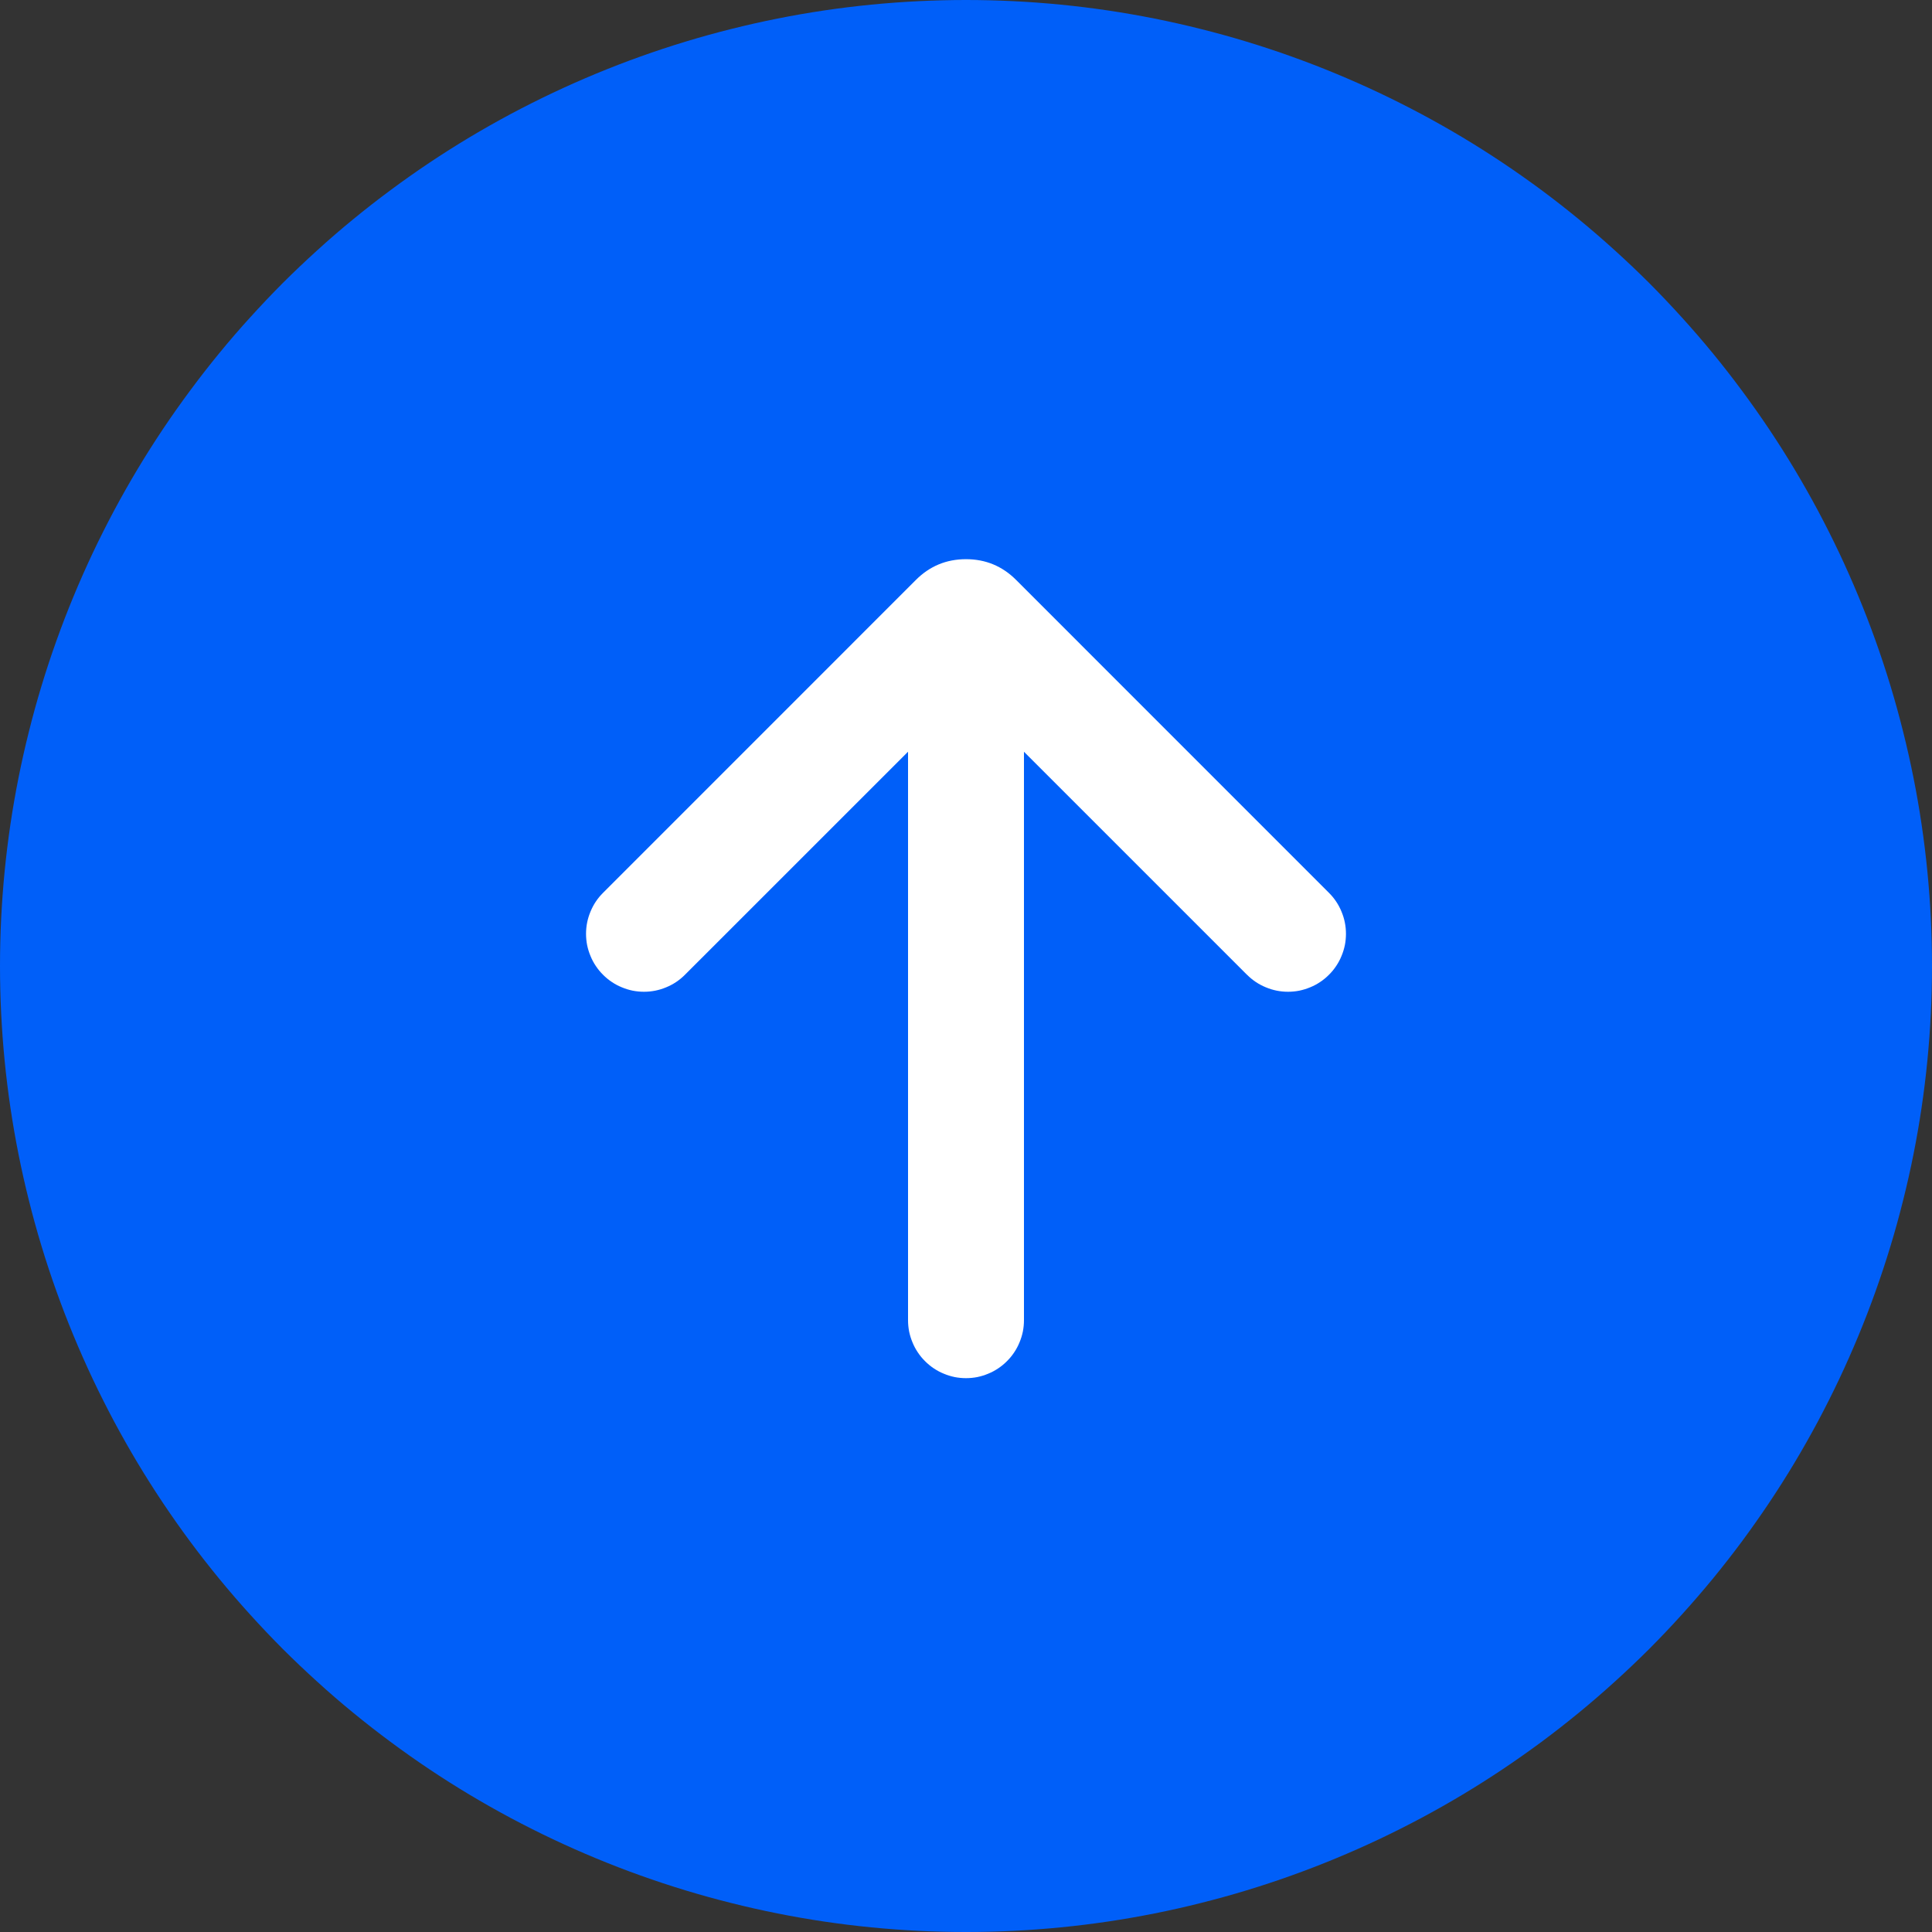
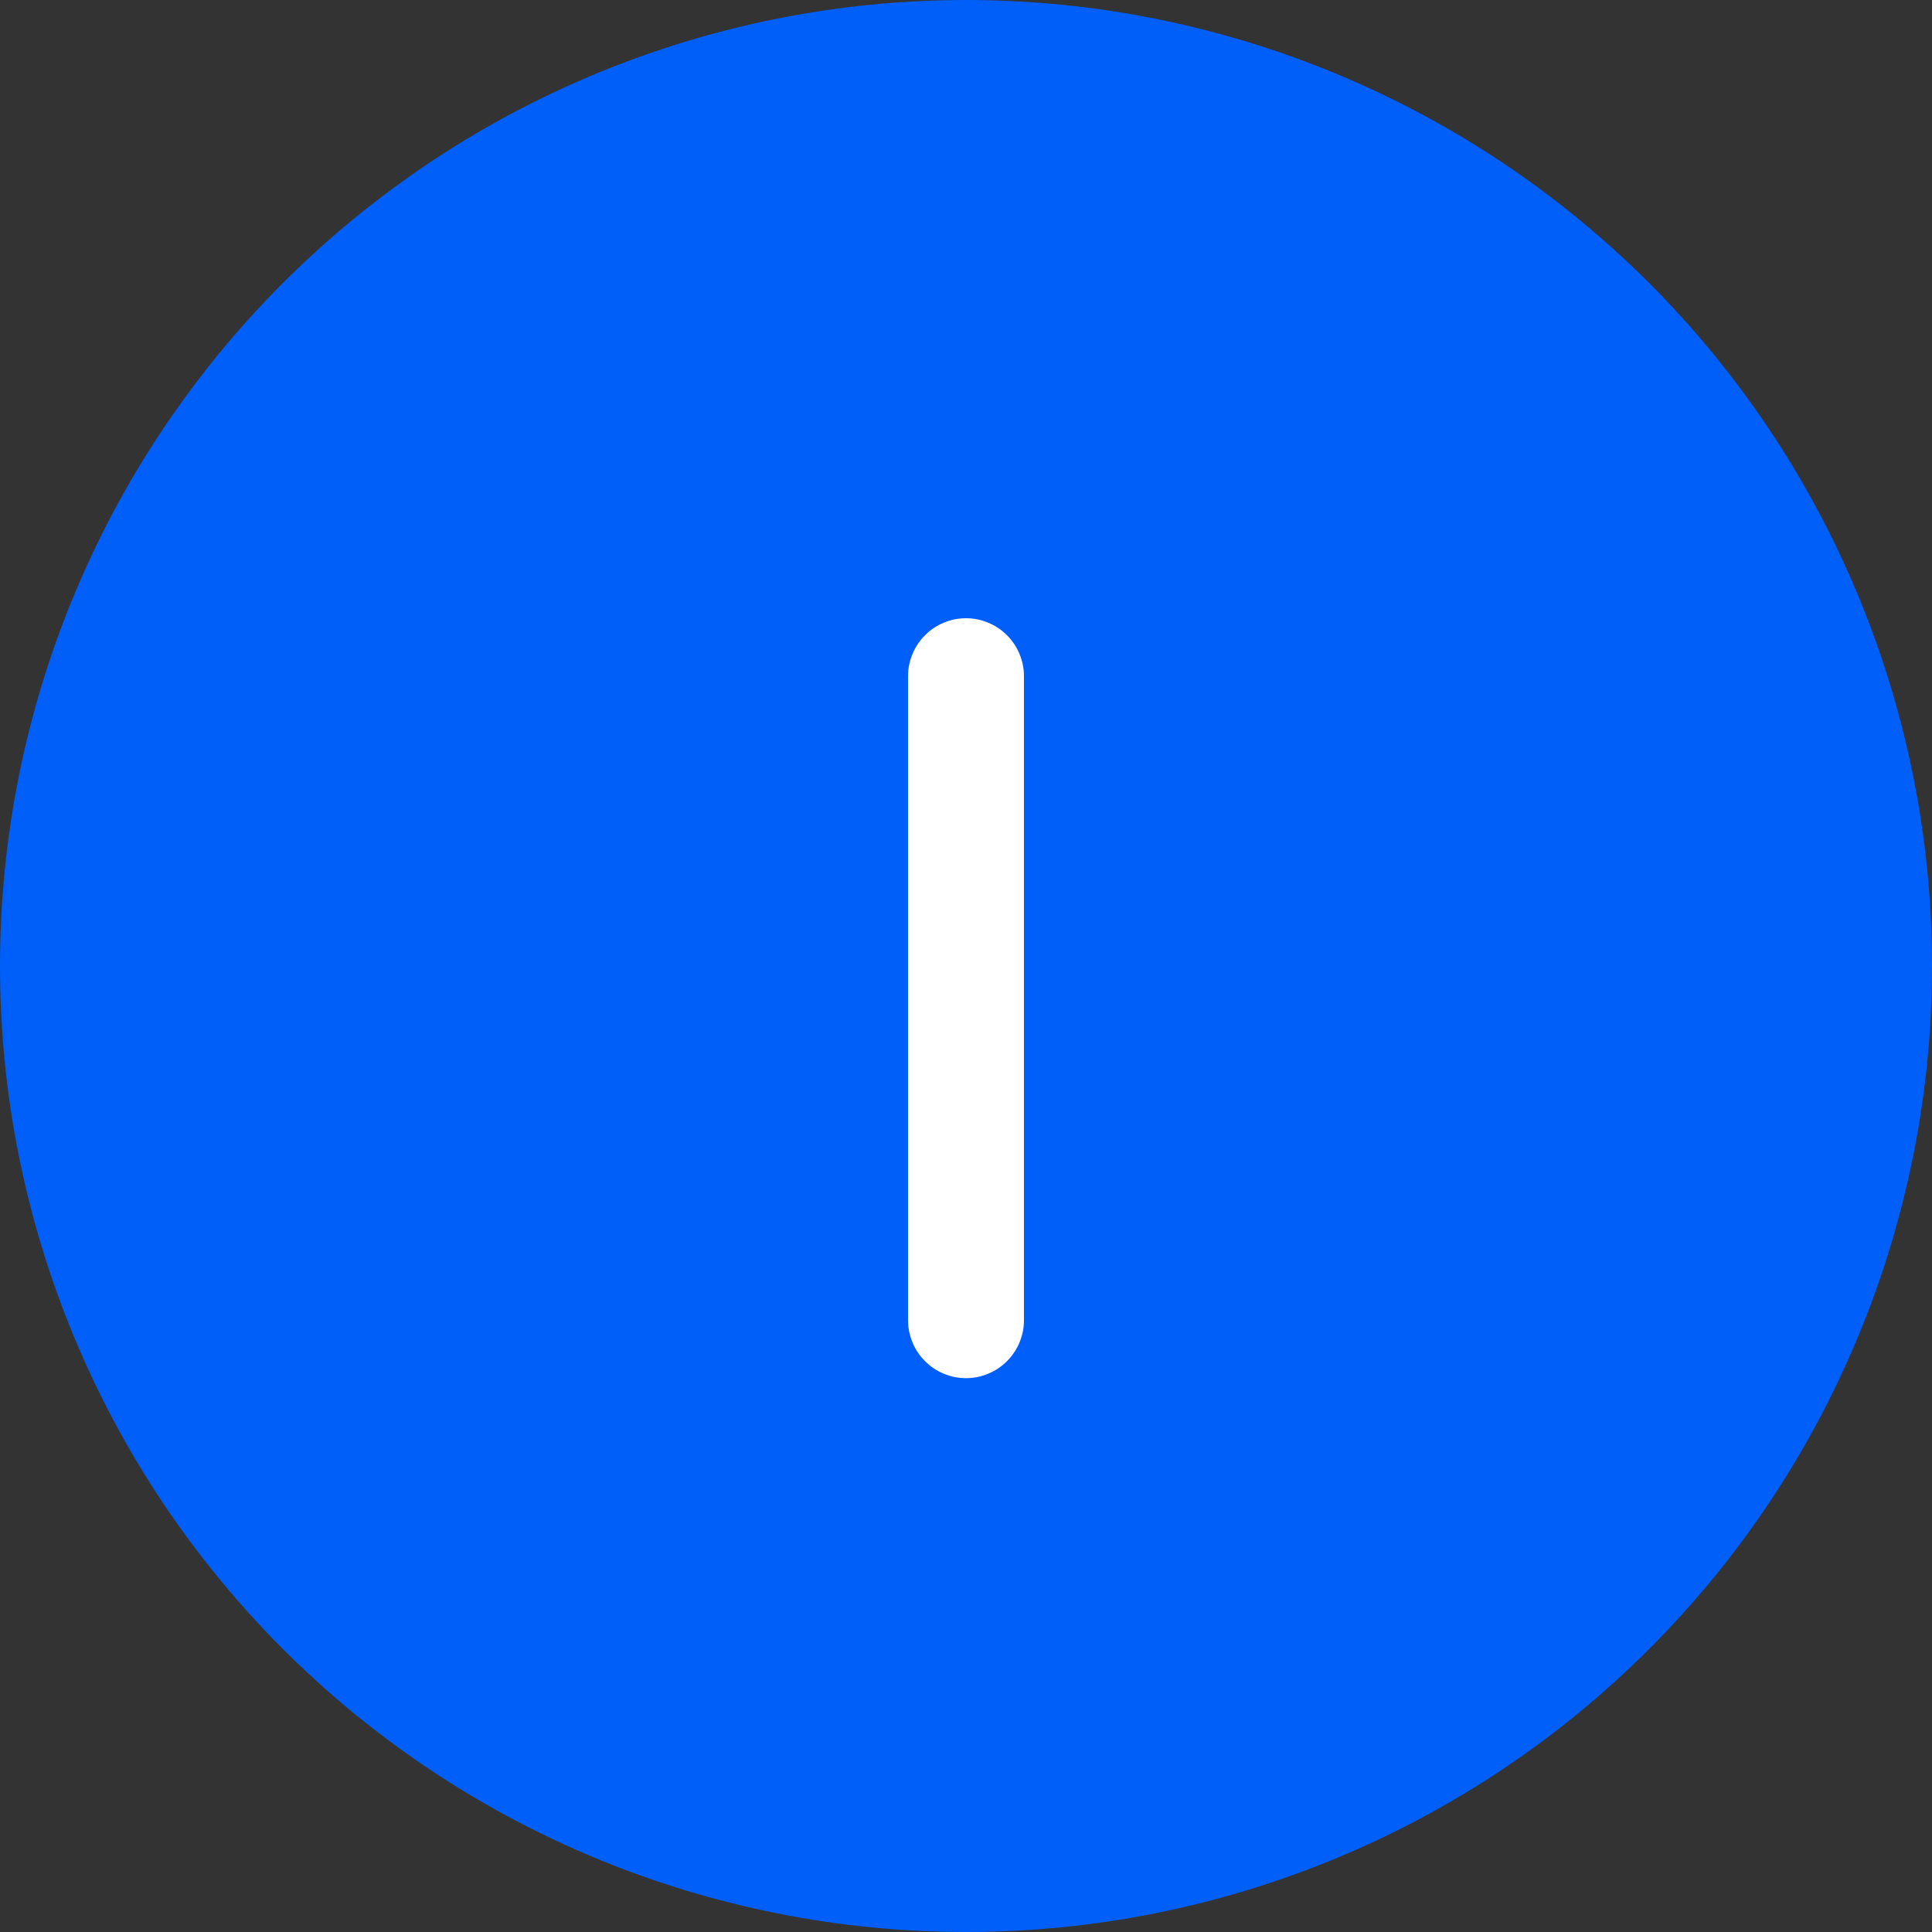
<svg xmlns="http://www.w3.org/2000/svg" fill="none" version="1.1" width="30" height="30" viewBox="0 0 30 30">
  <rect x="0" y="0" width="30" height="30" fill="#333333" stroke="none" />
  <defs>
    <clipPath id="master_svg0_176_9654">
      <rect x="5" y="4.5" width="20" height="20" rx="0" />
    </clipPath>
  </defs>
  <g>
    <g>
      <path d="M30,15Q30,15.368,29.982,15.736Q29.964,16.104,29.928,16.47Q29.892,16.837,29.838,17.201Q29.784,17.565,29.712,17.926Q29.64,18.288,29.55,18.645Q29.461,19.002,29.354,19.354Q29.247,19.707,29.123,20.053Q28.999,20.4,28.858,20.74Q28.717,21.08,28.56,21.413Q28.402,21.746,28.229,22.071Q28.055,22.396,27.866,22.712Q27.677,23.027,27.472,23.334Q27.267,23.64,27.048,23.936Q26.829,24.231,26.595,24.516Q26.361,24.8,26.114,25.073Q25.867,25.346,25.607,25.607Q25.346,25.867,25.073,26.114Q24.8,26.362,24.516,26.595Q24.231,26.829,23.936,27.048Q23.64,27.267,23.334,27.472Q23.027,27.677,22.712,27.866Q22.396,28.055,22.071,28.229Q21.746,28.402,21.413,28.56Q21.08,28.717,20.74,28.858Q20.4,28.999,20.053,29.123Q19.707,29.247,19.354,29.354Q19.002,29.461,18.645,29.55Q18.288,29.64,17.926,29.712Q17.565,29.784,17.201,29.838Q16.837,29.892,16.47,29.928Q16.104,29.964,15.736,29.982Q15.368,30,15,30Q14.632,30,14.264,29.982Q13.896,29.964,13.53,29.928Q13.163,29.892,12.799,29.838Q12.435,29.784,12.074,29.712Q11.713,29.64,11.355,29.55Q10.998,29.461,10.646,29.354Q10.293,29.247,9.947,29.123Q9.6,28.999,9.26,28.858Q8.92,28.717,8.587,28.56Q8.254,28.402,7.929,28.229Q7.604,28.055,7.288,27.866Q6.973,27.677,6.666,27.472Q6.36,27.267,6.065,27.048Q5.769,26.829,5.484,26.595Q5.199,26.362,4.927,26.114Q4.654,25.867,4.393,25.607Q4.133,25.346,3.886,25.073Q3.638,24.8,3.405,24.516Q3.171,24.231,2.952,23.936Q2.733,23.64,2.528,23.334Q2.323,23.027,2.134,22.712Q1.945,22.396,1.771,22.071Q1.598,21.746,1.44,21.413Q1.283,21.08,1.142,20.74Q1.001,20.4,0.877,20.053Q0.753,19.707,0.646,19.354Q0.539,19.002,0.45,18.645Q0.36,18.288,0.288,17.926Q0.216,17.565,0.162,17.201Q0.108,16.837,0.072,16.47Q0.036,16.104,0.018,15.736Q0,15.368,0,15Q0,14.632,0.018,14.264Q0.036,13.896,0.072,13.53Q0.108,13.163,0.162,12.799Q0.216,12.435,0.288,12.074Q0.36,11.713,0.45,11.355Q0.539,10.998,0.646,10.646Q0.753,10.293,0.877,9.947Q1.001,9.6,1.142,9.26Q1.283,8.92,1.44,8.587Q1.598,8.254,1.771,7.929Q1.945,7.604,2.134,7.288Q2.323,6.973,2.528,6.666Q2.733,6.36,2.952,6.065Q3.171,5.769,3.405,5.484Q3.638,5.199,3.886,4.927Q4.133,4.654,4.393,4.393Q4.654,4.133,4.927,3.886Q5.199,3.638,5.484,3.405Q5.769,3.171,6.065,2.952Q6.36,2.733,6.666,2.528Q6.973,2.323,7.288,2.134Q7.604,1.945,7.929,1.771Q8.254,1.598,8.587,1.44Q8.92,1.283,9.26,1.142Q9.6,1.001,9.947,0.877Q10.293,0.753,10.646,0.646Q10.998,0.539,11.355,0.45Q11.713,0.36,12.074,0.288Q12.435,0.216,12.799,0.162Q13.163,0.108,13.53,0.072Q13.896,0.036,14.264,0.018Q14.632,0,15,0Q15.368,0,15.736,0.018Q16.104,0.036,16.47,0.072Q16.837,0.108,17.201,0.162Q17.565,0.216,17.926,0.288Q18.288,0.36,18.645,0.45Q19.002,0.539,19.354,0.646Q19.707,0.753,20.053,0.877Q20.4,1.001,20.74,1.142Q21.08,1.283,21.413,1.44Q21.746,1.598,22.071,1.771Q22.396,1.945,22.712,2.134Q23.027,2.323,23.334,2.528Q23.64,2.733,23.936,2.952Q24.231,3.171,24.516,3.405Q24.8,3.638,25.073,3.886Q25.346,4.133,25.607,4.393Q25.867,4.654,26.114,4.927Q26.361,5.199,26.595,5.484Q26.829,5.769,27.048,6.065Q27.267,6.36,27.472,6.666Q27.677,6.973,27.866,7.288Q28.055,7.604,28.229,7.929Q28.402,8.254,28.56,8.587Q28.717,8.92,28.858,9.26Q28.999,9.6,29.123,9.947Q29.247,10.293,29.354,10.646Q29.461,10.998,29.55,11.355Q29.64,11.713,29.712,12.074Q29.784,12.435,29.838,12.799Q29.892,13.163,29.928,13.53Q29.964,13.896,29.982,14.264Q30,14.632,30,15Z" fill="#005FF9" fill-opacity="1" />
    </g>
    <g clip-path="url(#master_svg0_176_9654)">
      <g transform="matrix(1,0,0,-1,0,41)">
        <path d="M14.1,20.5Q14.1,20.411,14.117,20.324Q14.135,20.237,14.169,20.156Q14.202,20.074,14.252,20Q14.301,19.926,14.364,19.864Q14.426,19.801,14.5,19.752Q14.574,19.702,14.656,19.669Q14.737,19.635,14.824,19.617Q14.911,19.6,15,19.6Q15.089,19.6,15.176,19.617Q15.263,19.635,15.344,19.669Q15.426,19.702,15.5,19.752Q15.574,19.801,15.636,19.864Q15.699,19.926,15.748,20Q15.798,20.074,15.831,20.156Q15.865,20.237,15.883,20.324Q15.9,20.411,15.9,20.5L15.9,30.5Q15.9,30.589,15.883,30.676Q15.865,30.762,15.831,30.844Q15.798,30.926,15.748,31Q15.699,31.074,15.636,31.136Q15.574,31.199,15.5,31.248Q15.426,31.298,15.344,31.331Q15.263,31.365,15.176,31.383Q15.089,31.4,15,31.4Q14.911,31.4,14.824,31.383Q14.737,31.365,14.656,31.331Q14.574,31.298,14.5,31.248Q14.426,31.199,14.364,31.136Q14.301,31.074,14.252,31Q14.202,30.926,14.169,30.844Q14.135,30.762,14.117,30.676Q14.1,30.589,14.1,30.5L14.1,20.5Z" fill-rule="evenodd" fill="#FFFFFF" fill-opacity="1" />
      </g>
      <g transform="matrix(1,0,0,-1,0,29)">
-         <path d="M9.364,15.136Q9.237,15.01,9.169,14.844Q9.1,14.679,9.1,14.5Q9.1,14.411,9.117,14.324Q9.135,14.237,9.169,14.156Q9.202,14.074,9.252,14Q9.301,13.926,9.364,13.864Q9.426,13.801,9.5,13.752Q9.574,13.702,9.656,13.669Q9.737,13.635,9.824,13.617Q9.911,13.6,10,13.6Q10.179,13.6,10.344,13.669Q10.51,13.737,10.636,13.864L15,18.227L19.363,13.864L19.364,13.864Q19.49,13.737,19.656,13.669Q19.821,13.6,20,13.6Q20.089,13.6,20.176,13.617Q20.262,13.635,20.344,13.669Q20.426,13.702,20.5,13.752Q20.574,13.801,20.636,13.864Q20.699,13.926,20.748,14Q20.798,14.074,20.831,14.156Q20.865,14.237,20.883,14.324Q20.9,14.411,20.9,14.5Q20.9,14.679,20.831,14.844Q20.763,15.01,20.636,15.136L15.778,19.995Q15.456,20.317,15,20.317Q14.544,20.317,14.222,19.995L9.364,15.136Z" fill-rule="evenodd" fill="#FFFFFF" fill-opacity="1" />
-       </g>
+         </g>
    </g>
  </g>
</svg>